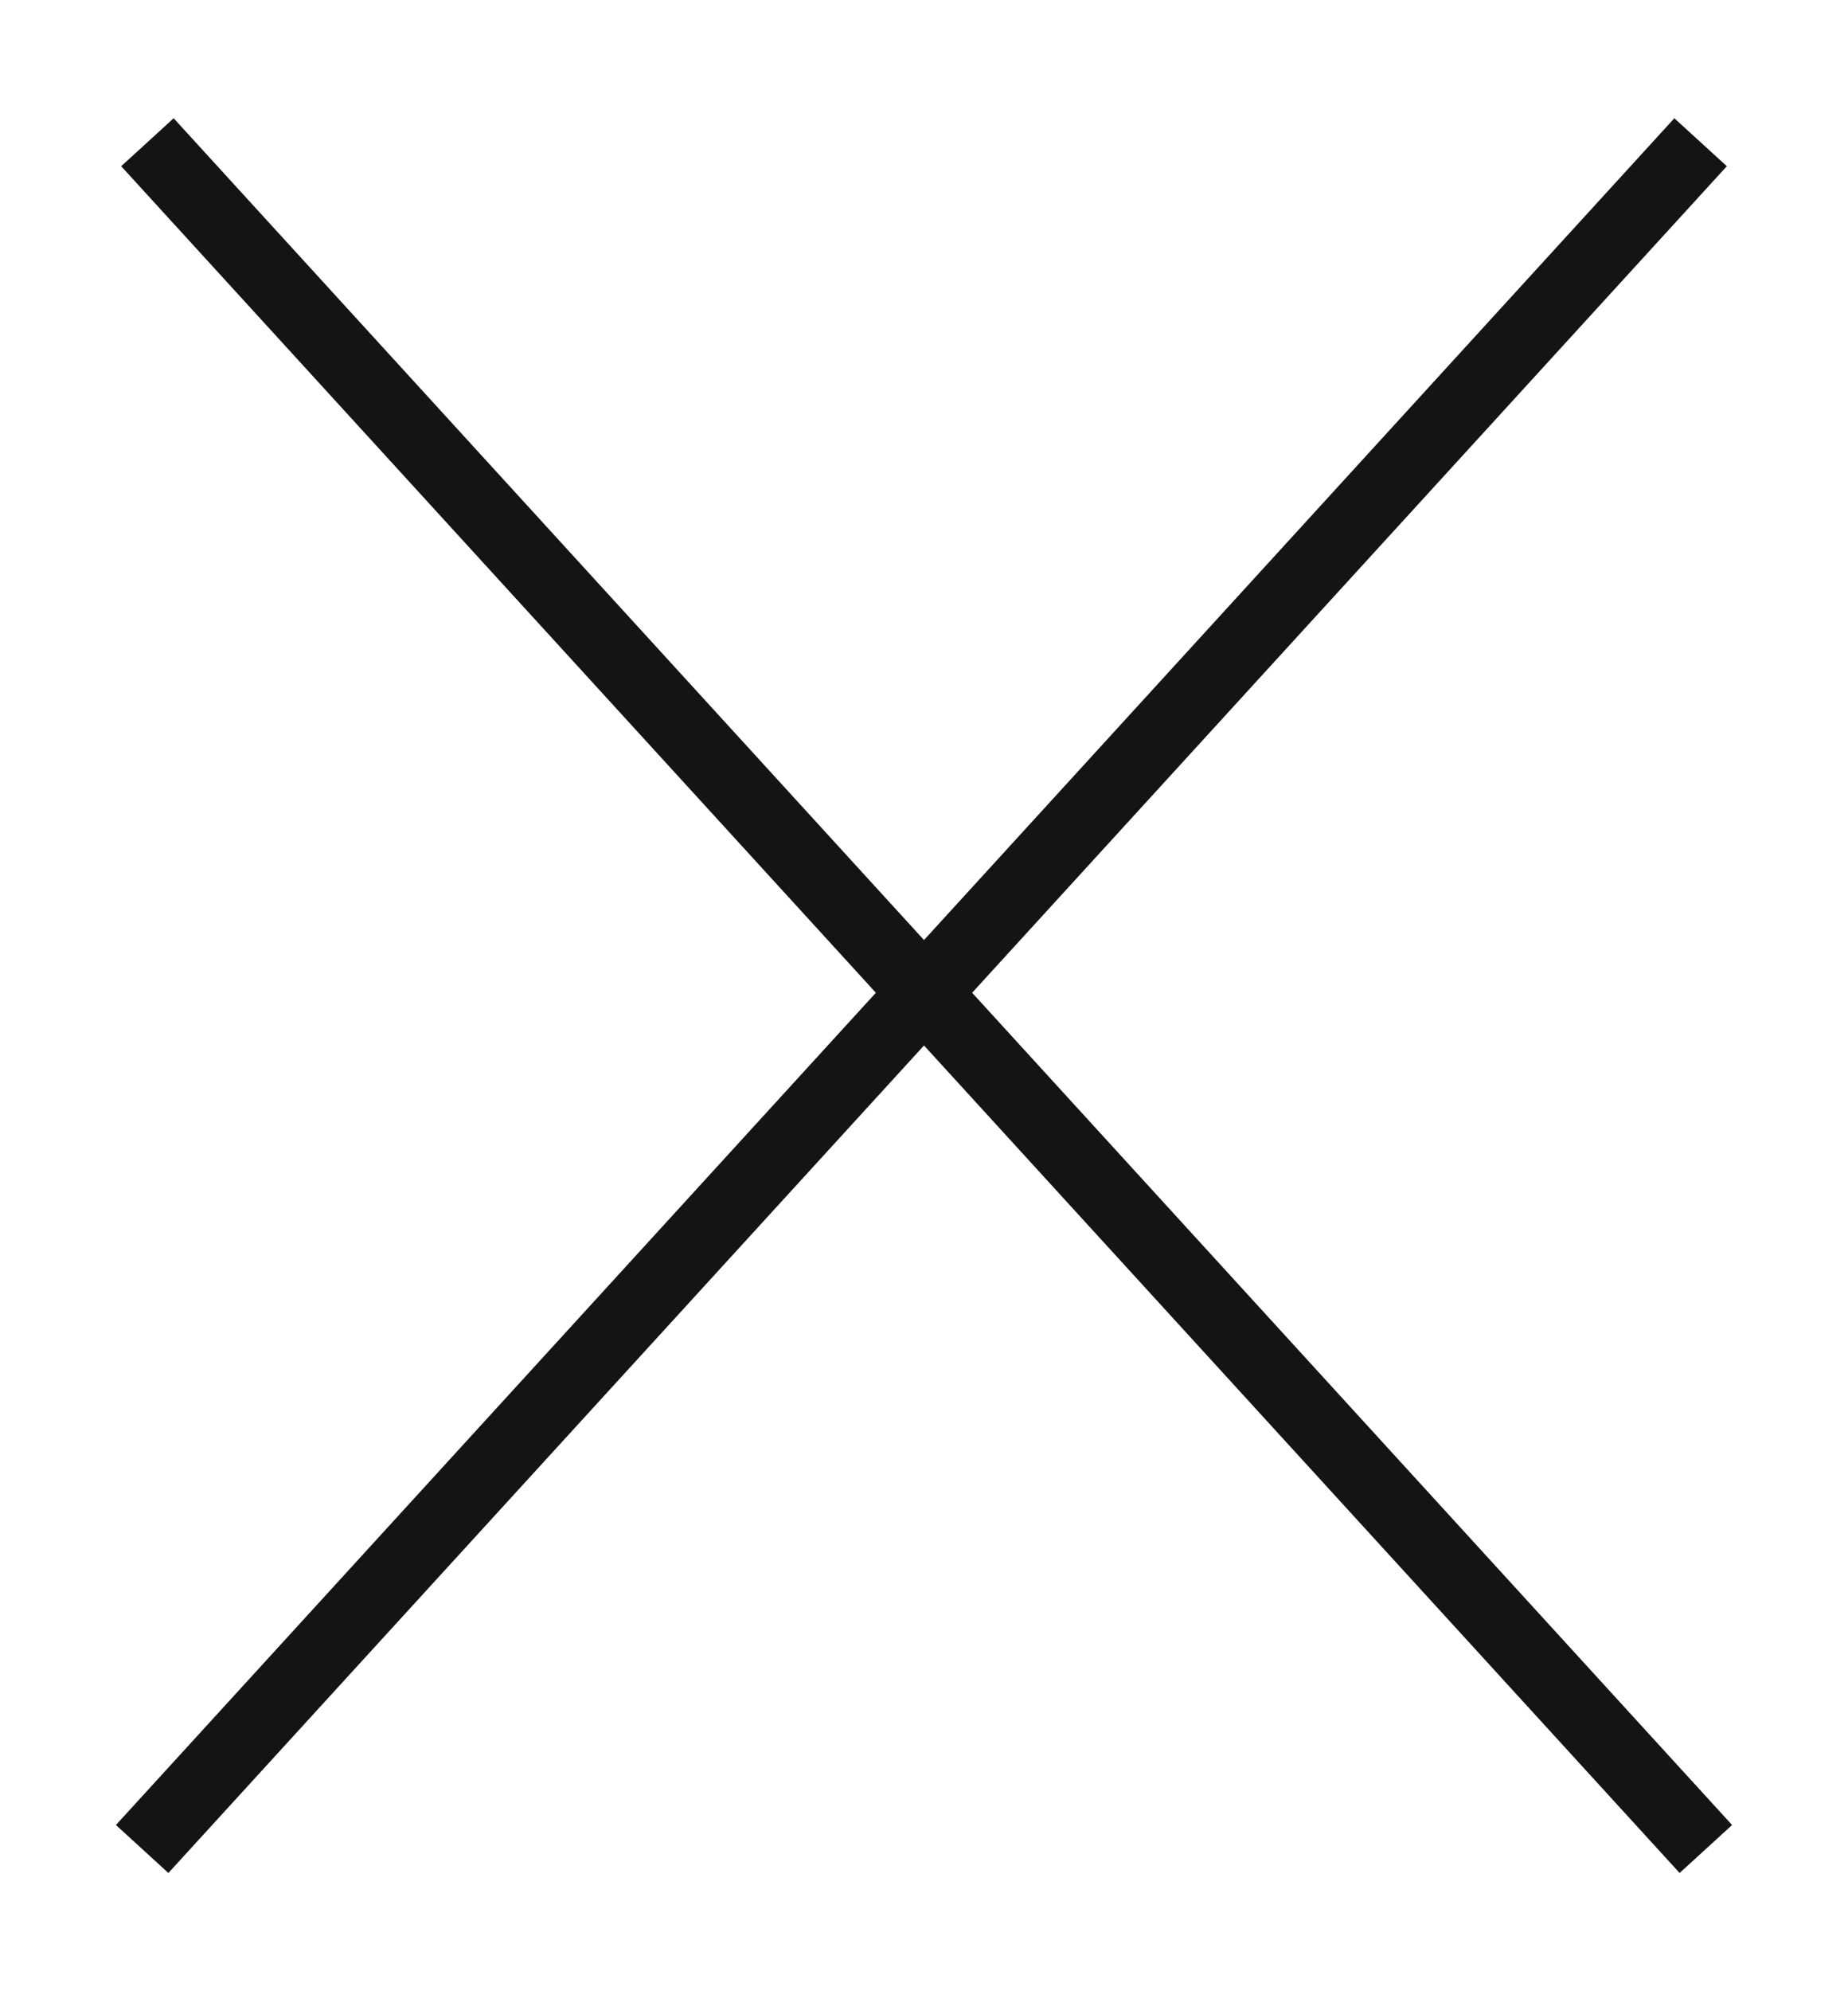
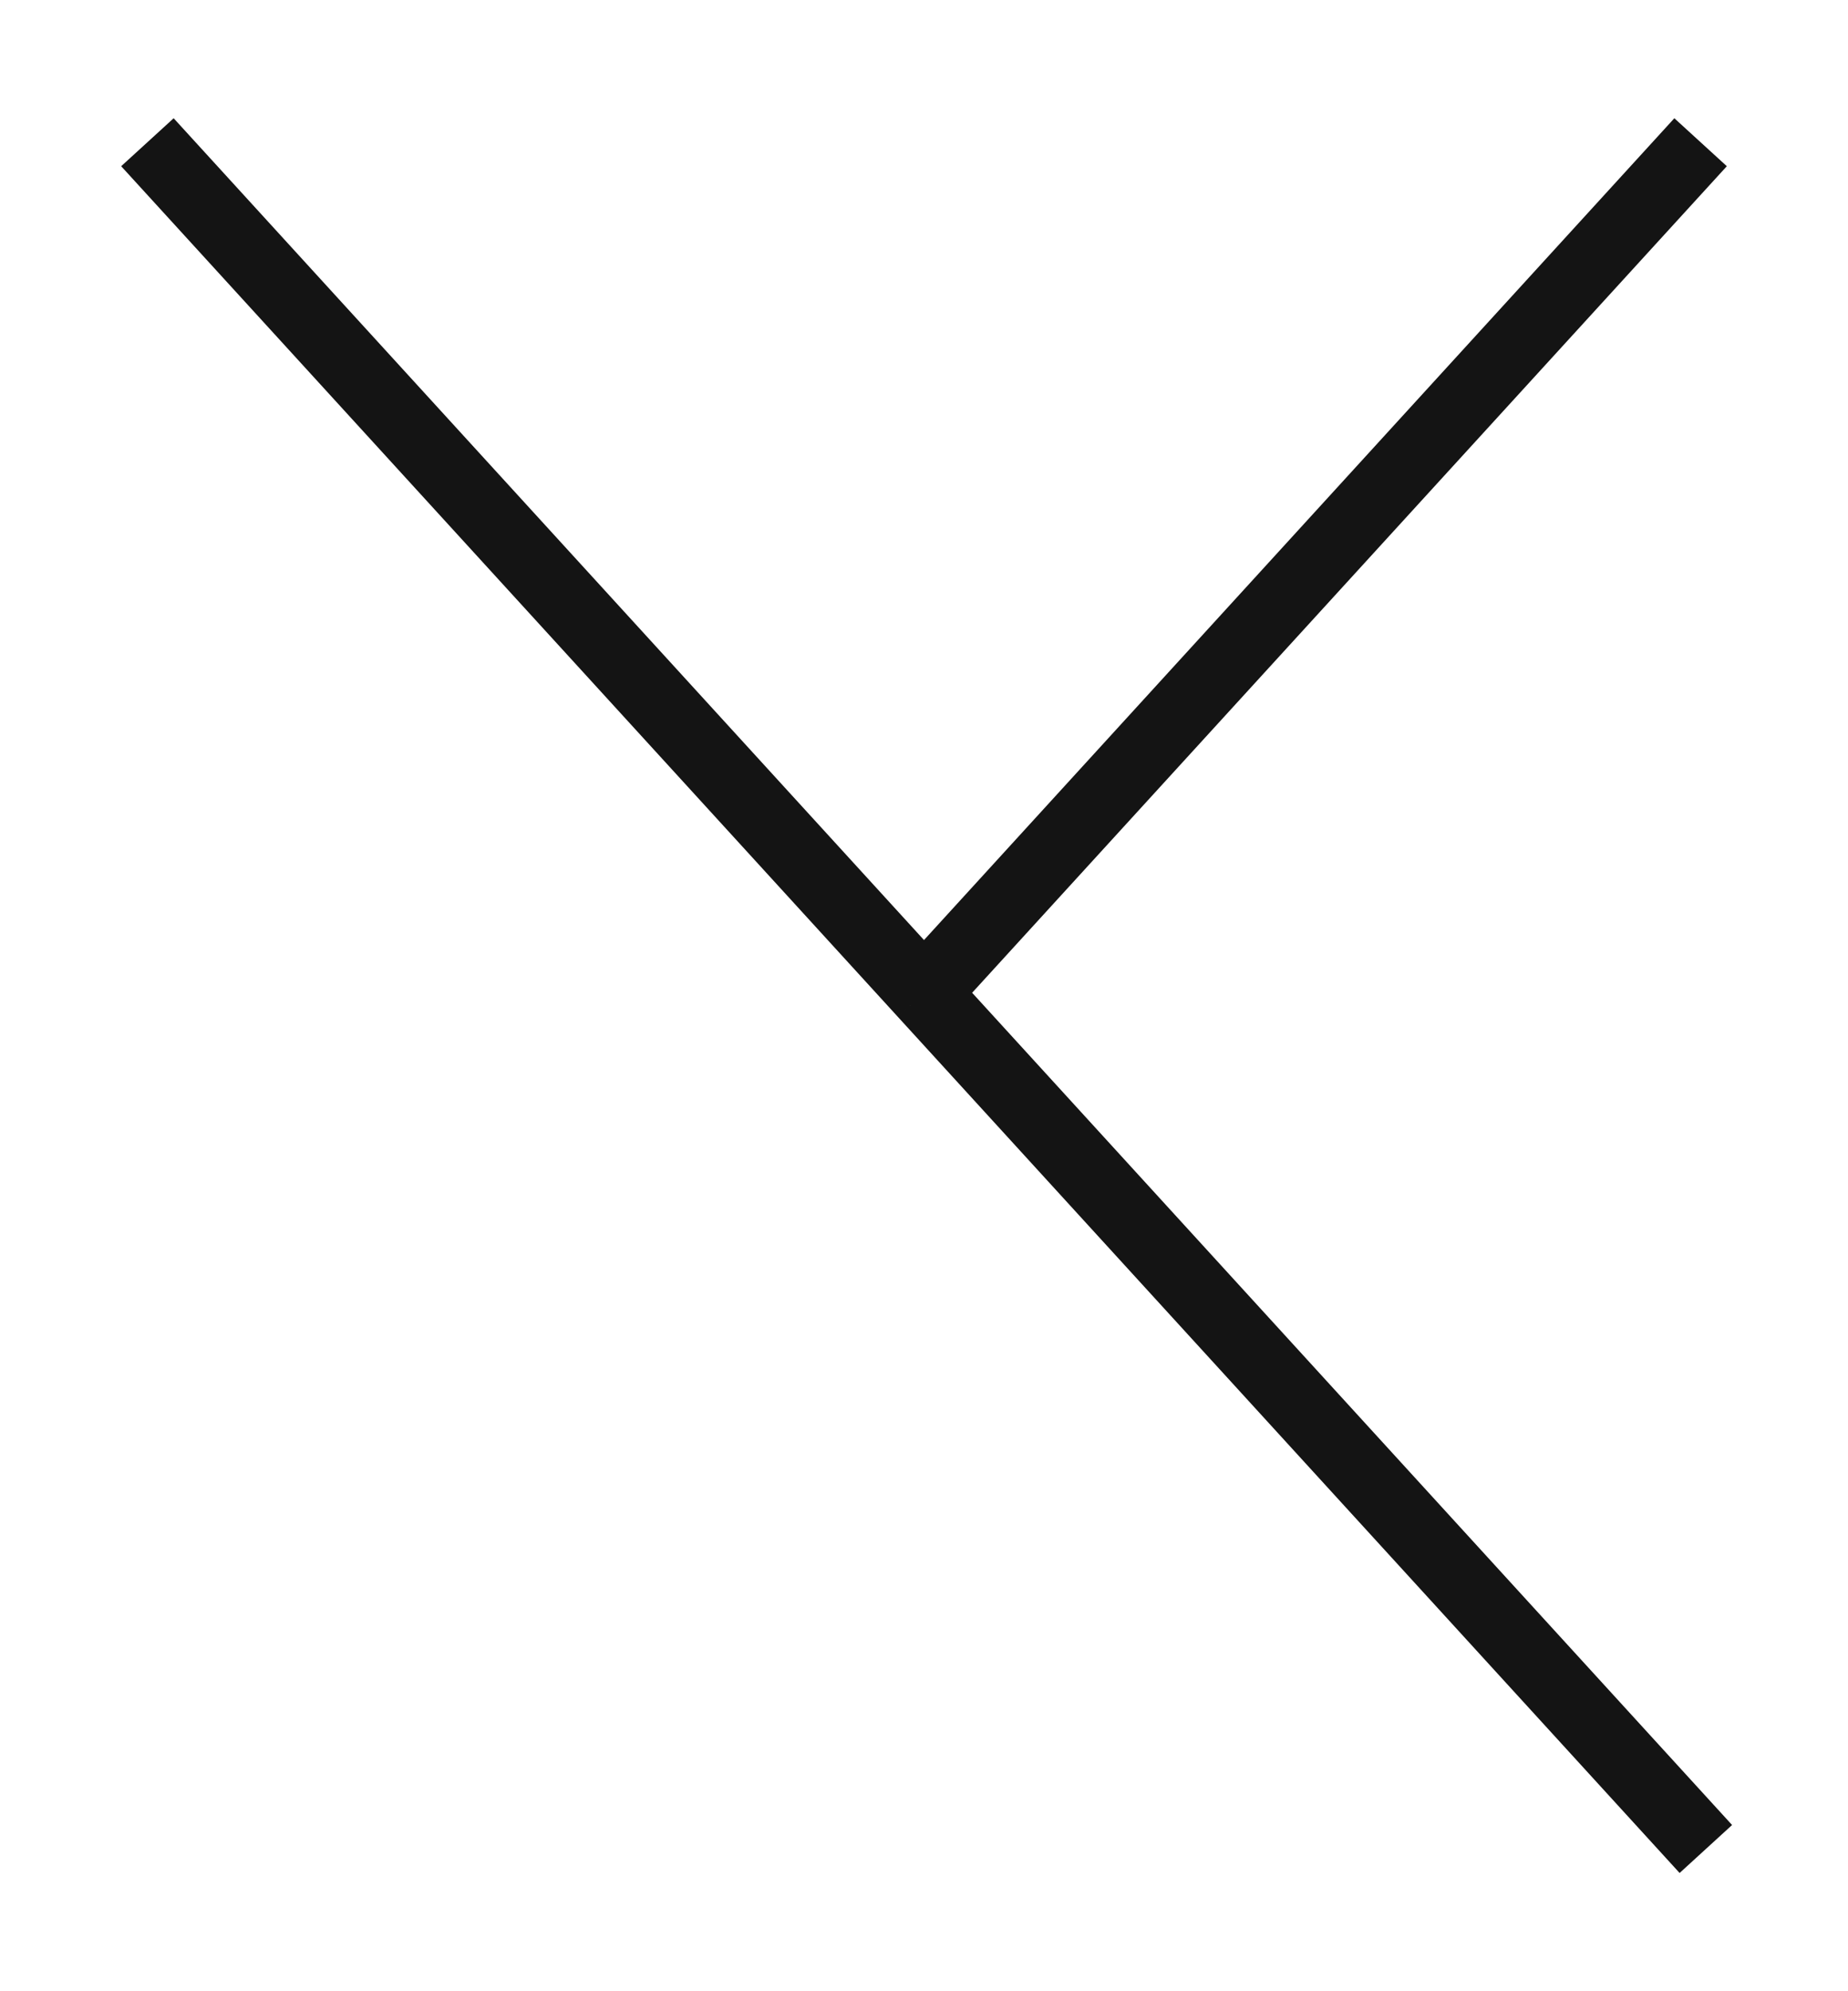
<svg xmlns="http://www.w3.org/2000/svg" width="13" height="14" viewBox="0 0 13 14" fill="none">
-   <path d="M1.037 1L6.5 6.98M6.5 6.98L12 13M6.5 6.98L11.963 1M6.5 6.98L1 13" stroke="#141414" stroke-width="0.5" />
+   <path d="M1.037 1L6.5 6.98M6.5 6.98L12 13M6.5 6.98L11.963 1M6.5 6.98" stroke="#141414" stroke-width="0.5" />
</svg>